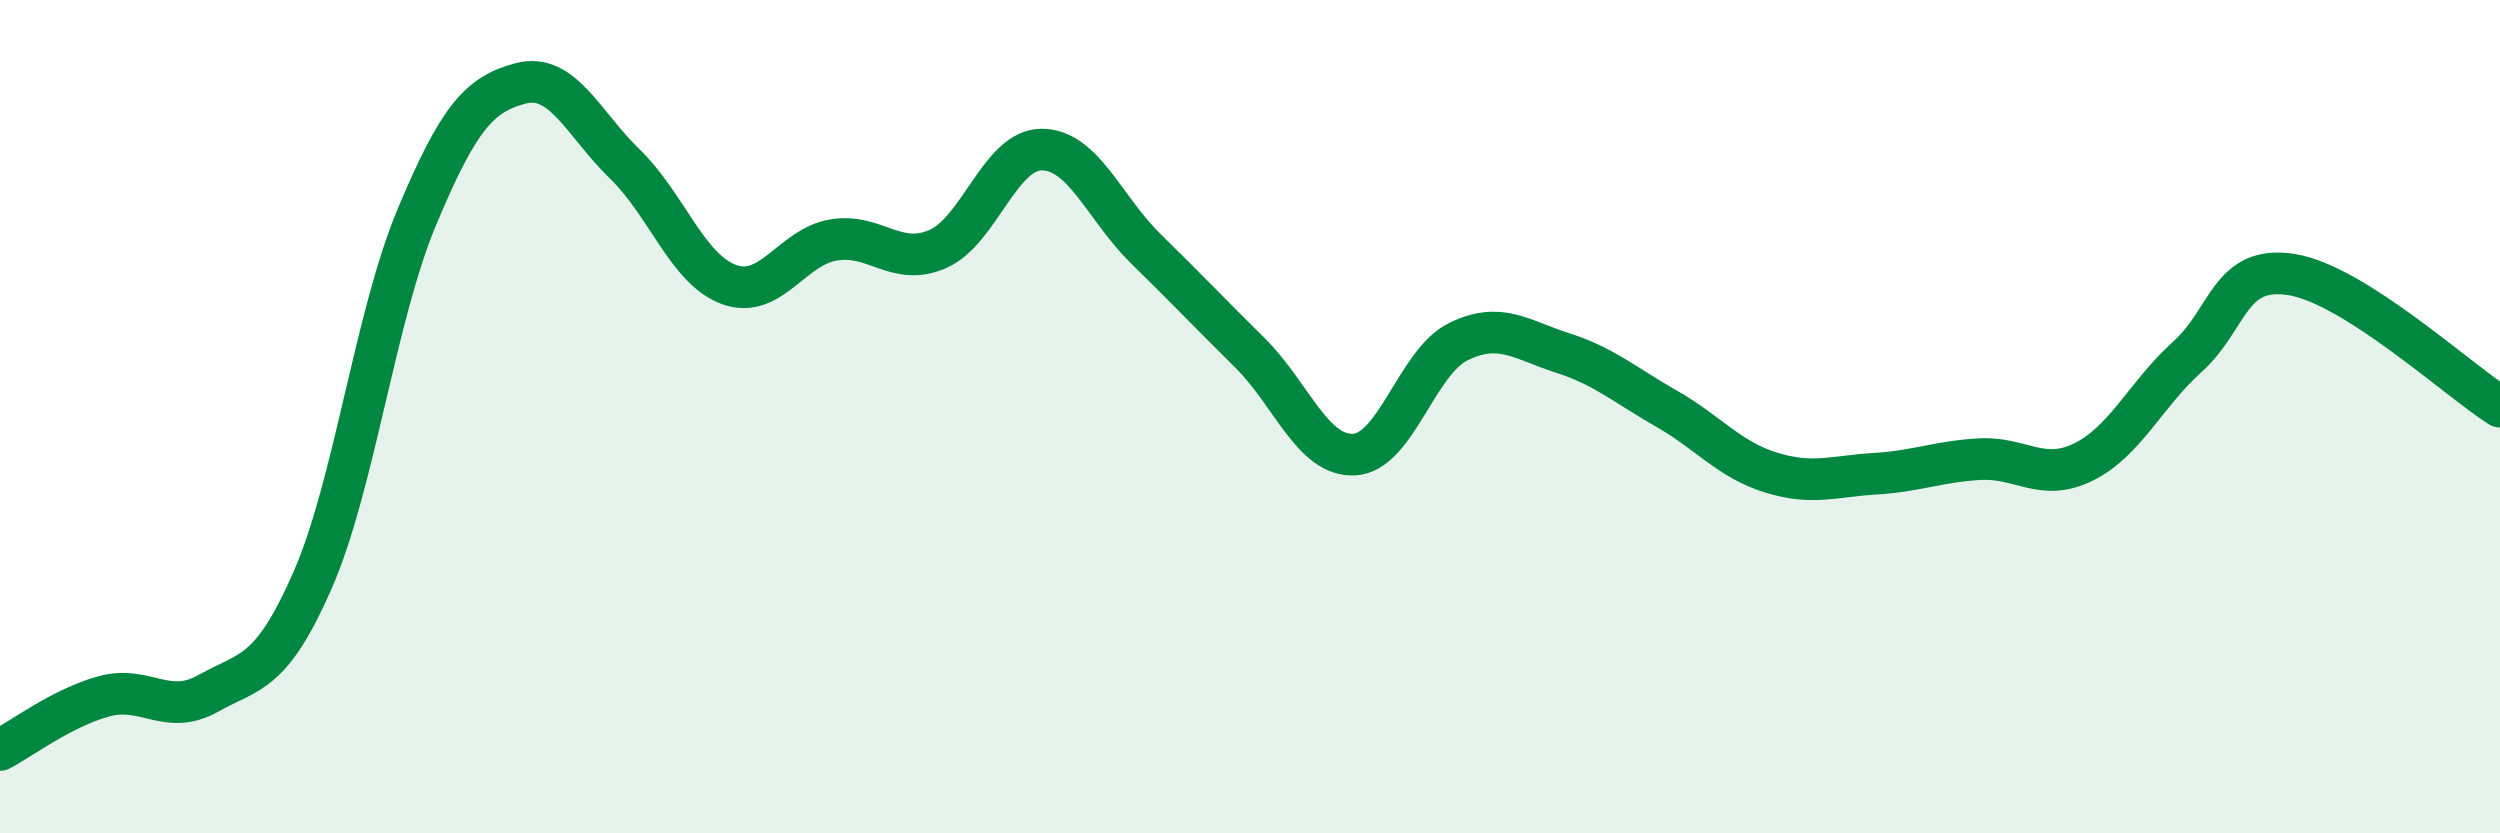
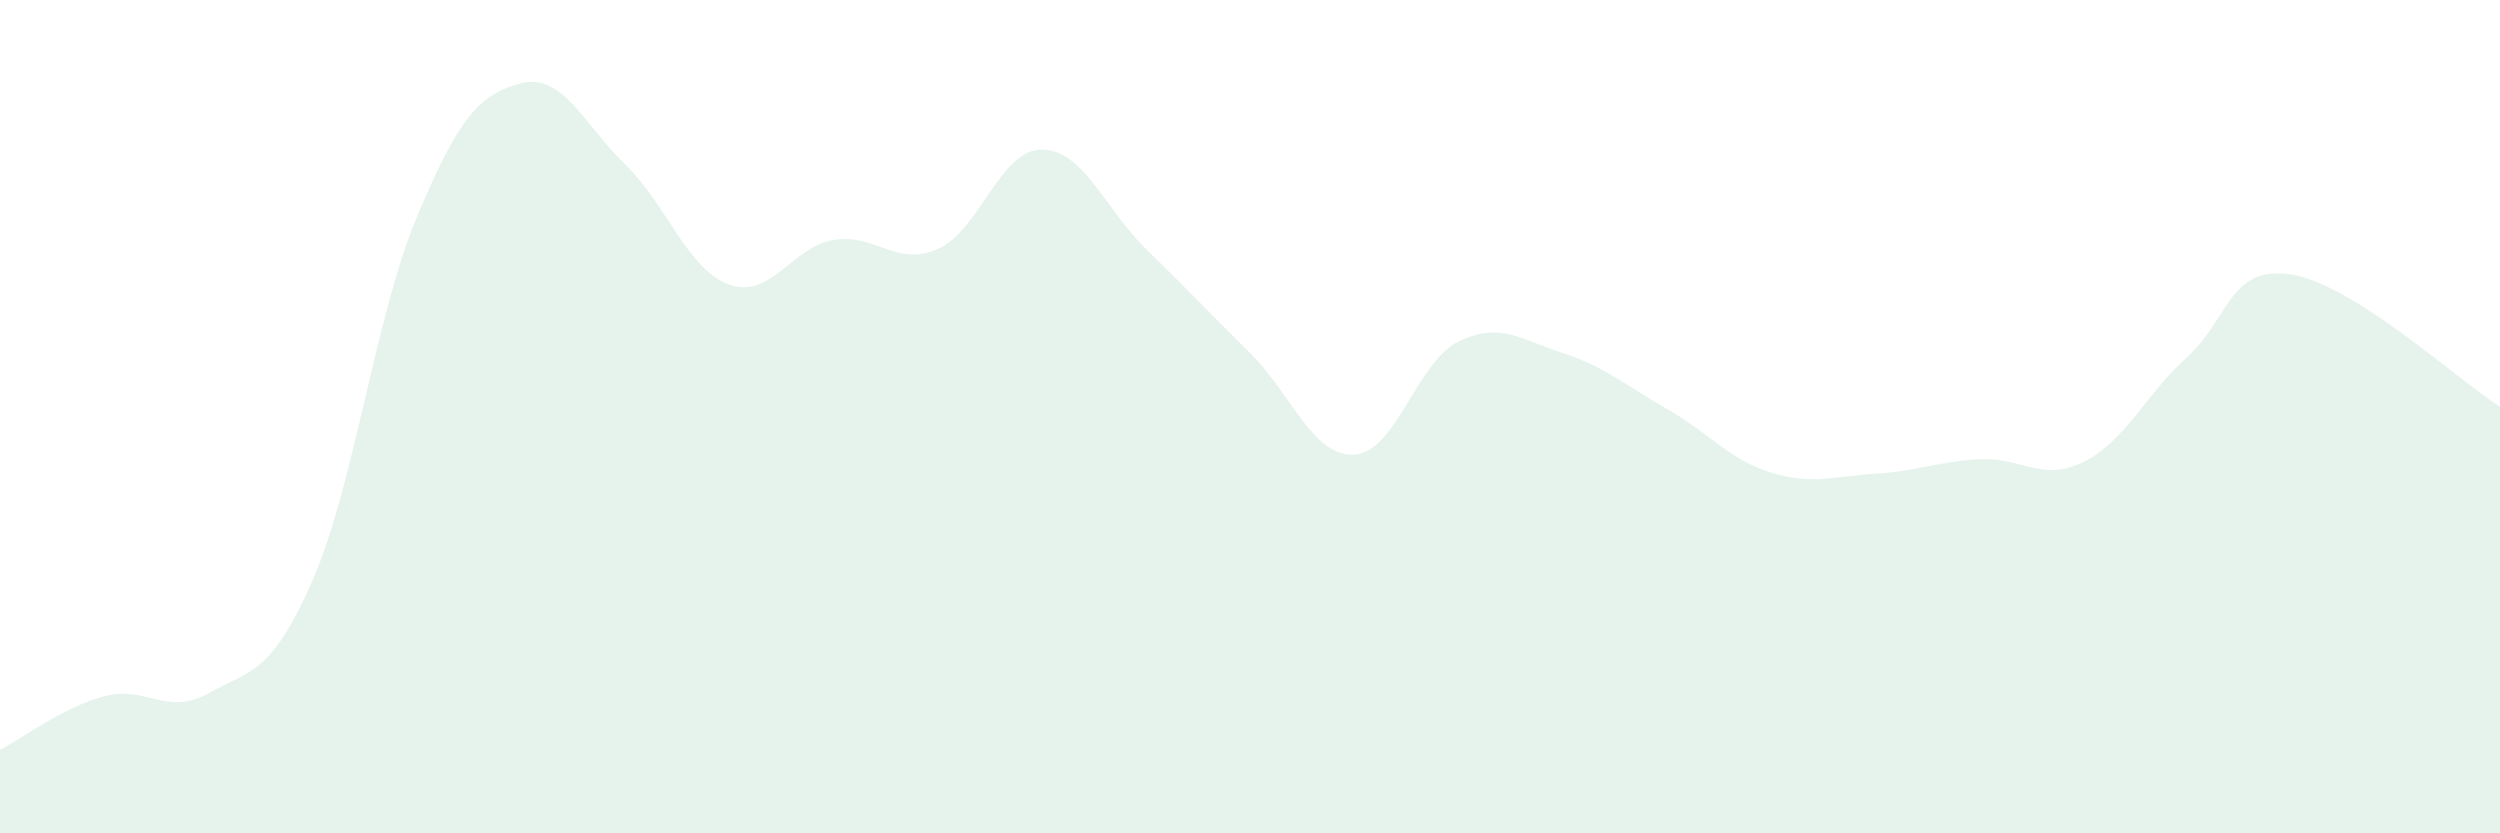
<svg xmlns="http://www.w3.org/2000/svg" width="60" height="20" viewBox="0 0 60 20">
  <path d="M 0,18 C 0.5,17.74 1.5,16.98 2.5,16.71 C 3.5,16.44 4,17.2 5,16.64 C 6,16.08 6.5,16.21 7.5,13.93 C 8.5,11.65 9,7.61 10,5.22 C 11,2.83 11.5,2.26 12.5,2 C 13.5,1.74 14,2.97 15,3.94 C 16,4.91 16.5,6.47 17.5,6.83 C 18.5,7.19 19,5.93 20,5.76 C 21,5.59 21.5,6.41 22.5,5.98 C 23.5,5.55 24,3.59 25,3.59 C 26,3.59 26.5,4.99 27.5,5.97 C 28.5,6.95 29,7.48 30,8.47 C 31,9.46 31.5,10.96 32.5,10.91 C 33.5,10.86 34,8.69 35,8.2 C 36,7.71 36.5,8.15 37.5,8.47 C 38.5,8.79 39,9.24 40,9.81 C 41,10.38 41.5,11.03 42.5,11.34 C 43.5,11.65 44,11.43 45,11.37 C 46,11.31 46.5,11.08 47.5,11.02 C 48.5,10.96 49,11.58 50,11.09 C 51,10.6 51.5,9.46 52.5,8.56 C 53.5,7.66 53.5,6.35 55,6.59 C 56.5,6.83 59,9.13 60,9.76L60 20L0 20Z" fill="#008740" opacity="0.1" stroke-linecap="round" stroke-linejoin="round" />
-   <path d="M 0,18 C 0.5,17.74 1.5,16.98 2.5,16.71 C 3.5,16.44 4,17.2 5,16.64 C 6,16.08 6.5,16.21 7.5,13.93 C 8.5,11.65 9,7.61 10,5.22 C 11,2.83 11.5,2.26 12.5,2 C 13.5,1.74 14,2.97 15,3.94 C 16,4.91 16.5,6.47 17.5,6.83 C 18.5,7.19 19,5.93 20,5.76 C 21,5.59 21.5,6.41 22.5,5.98 C 23.5,5.55 24,3.59 25,3.59 C 26,3.59 26.5,4.99 27.5,5.97 C 28.5,6.95 29,7.48 30,8.47 C 31,9.46 31.5,10.96 32.5,10.91 C 33.5,10.86 34,8.69 35,8.2 C 36,7.71 36.5,8.15 37.5,8.47 C 38.5,8.79 39,9.24 40,9.81 C 41,10.38 41.5,11.03 42.5,11.34 C 43.5,11.65 44,11.43 45,11.37 C 46,11.31 46.5,11.08 47.5,11.02 C 48.5,10.96 49,11.58 50,11.09 C 51,10.6 51.5,9.46 52.5,8.56 C 53.5,7.66 53.5,6.35 55,6.59 C 56.5,6.83 59,9.13 60,9.76" stroke="#008740" stroke-width="1" fill="none" stroke-linecap="round" stroke-linejoin="round" />
</svg>